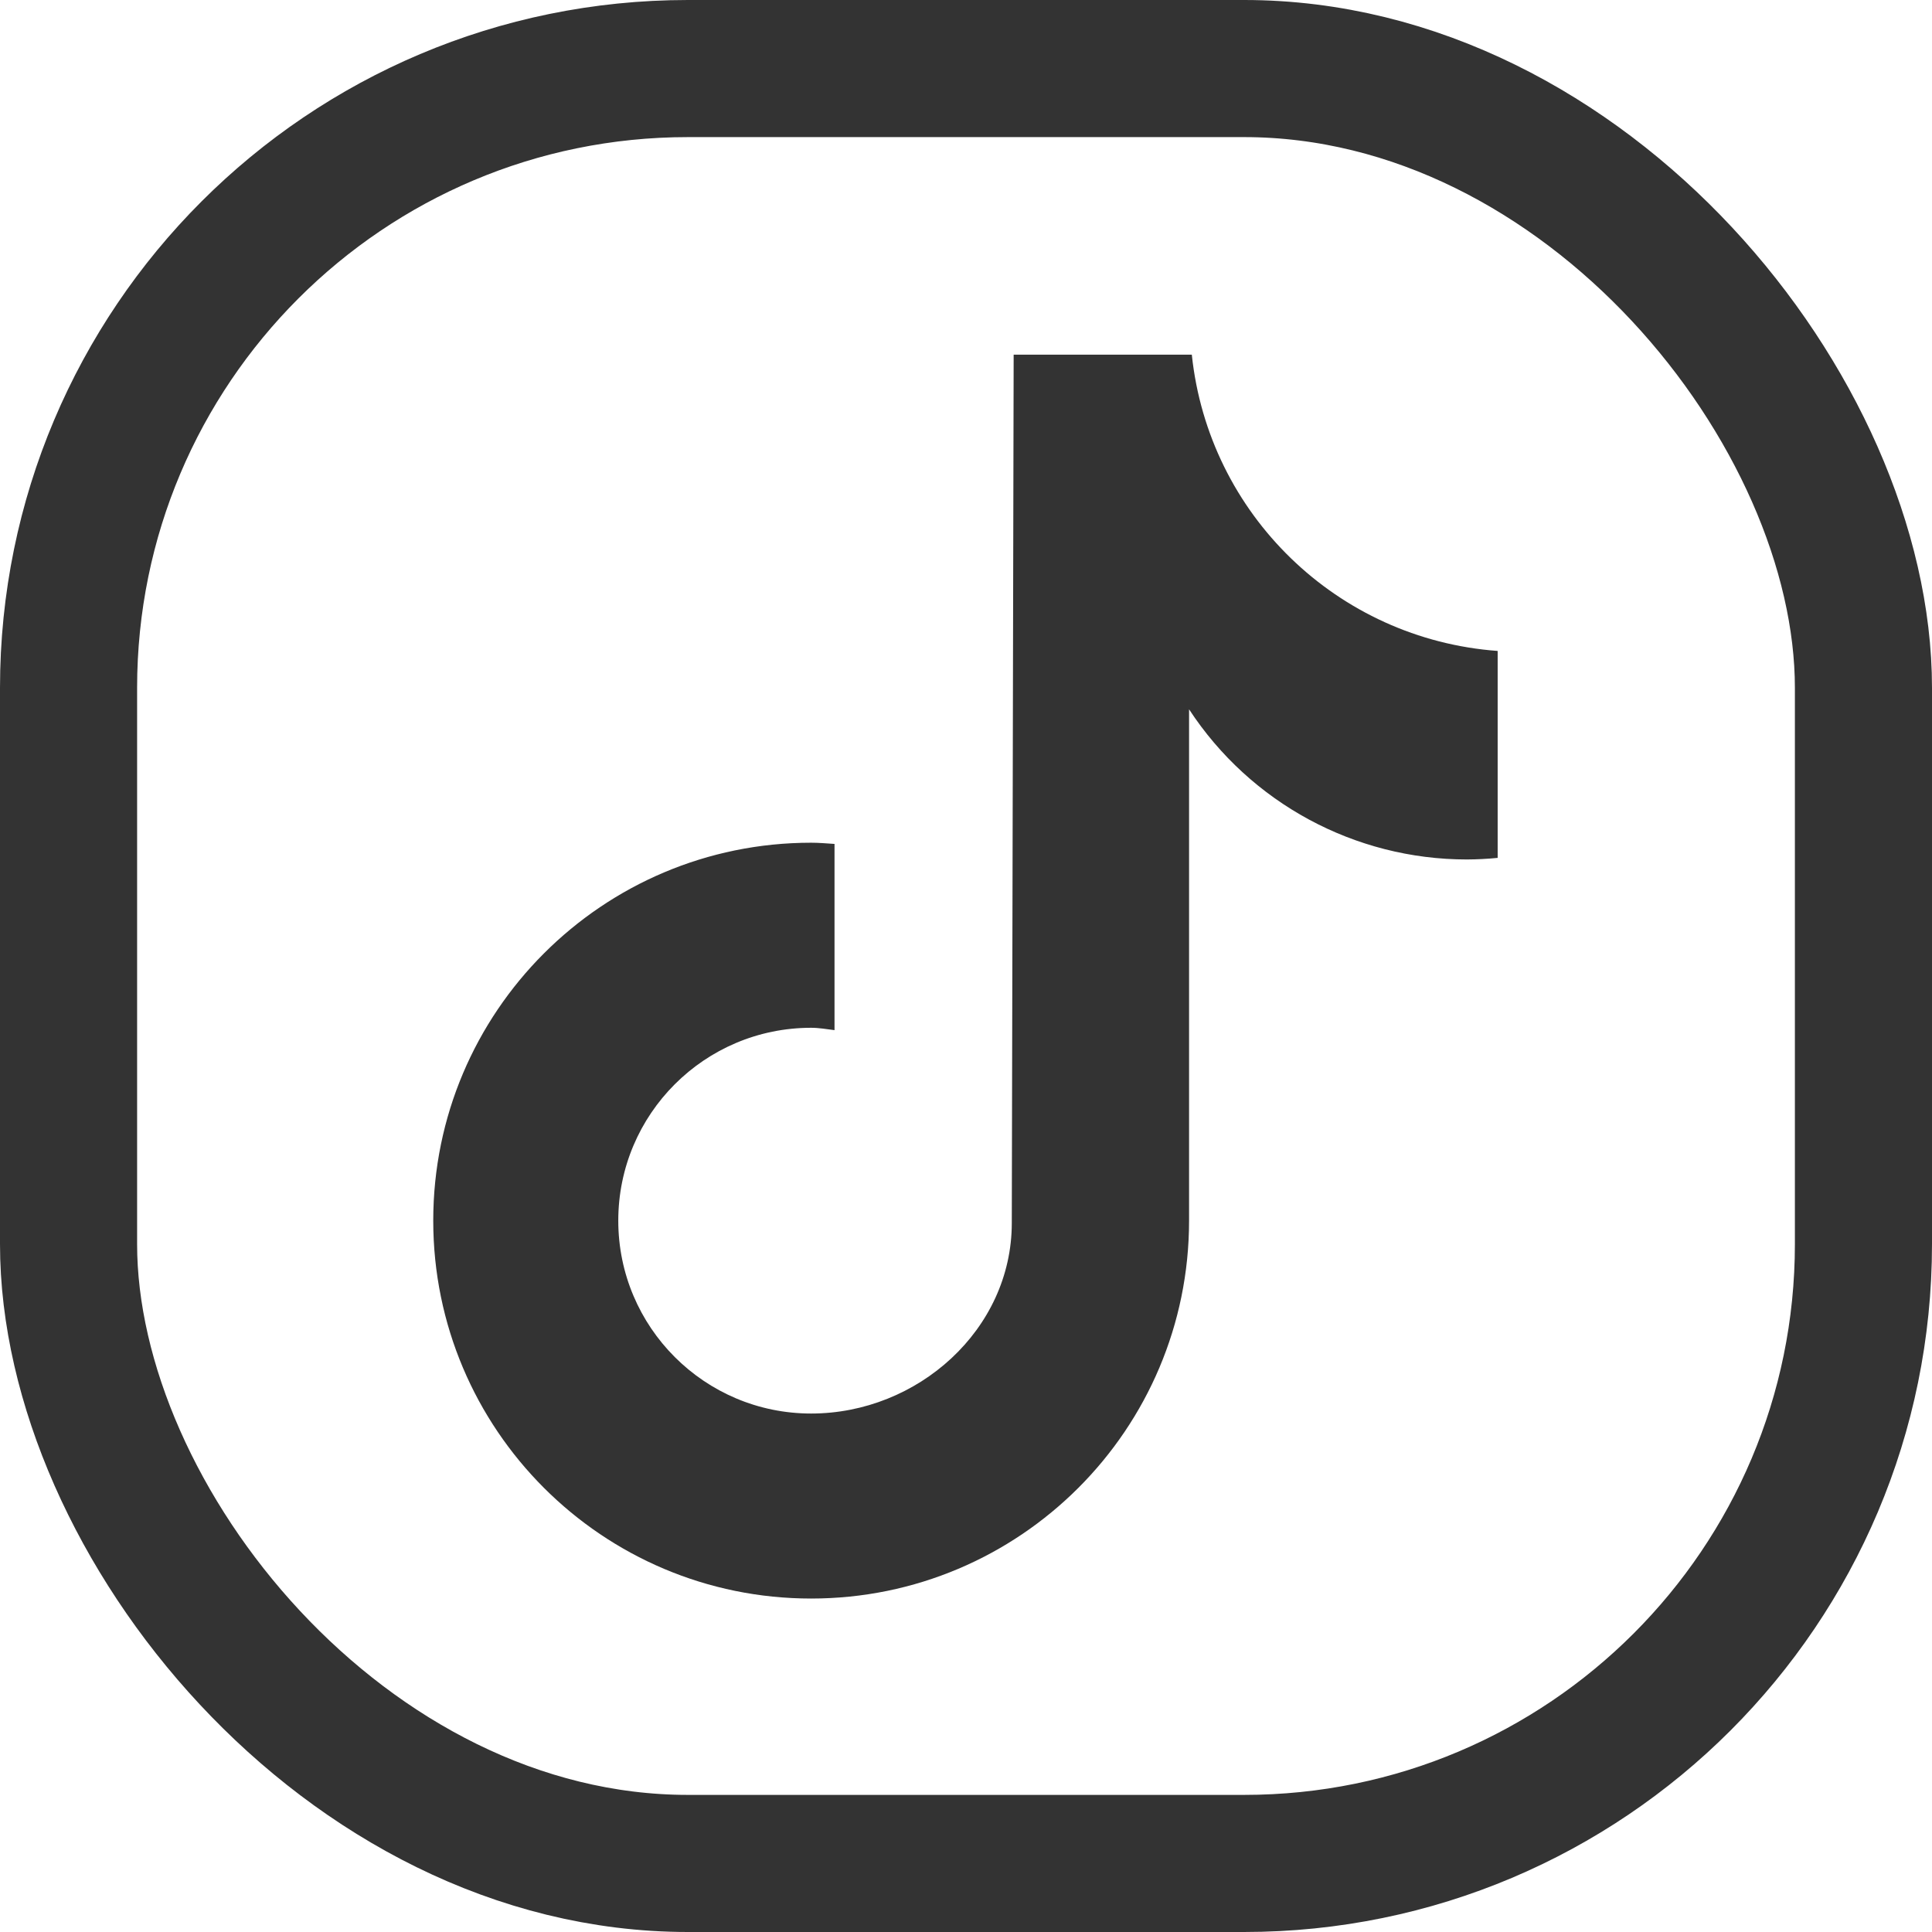
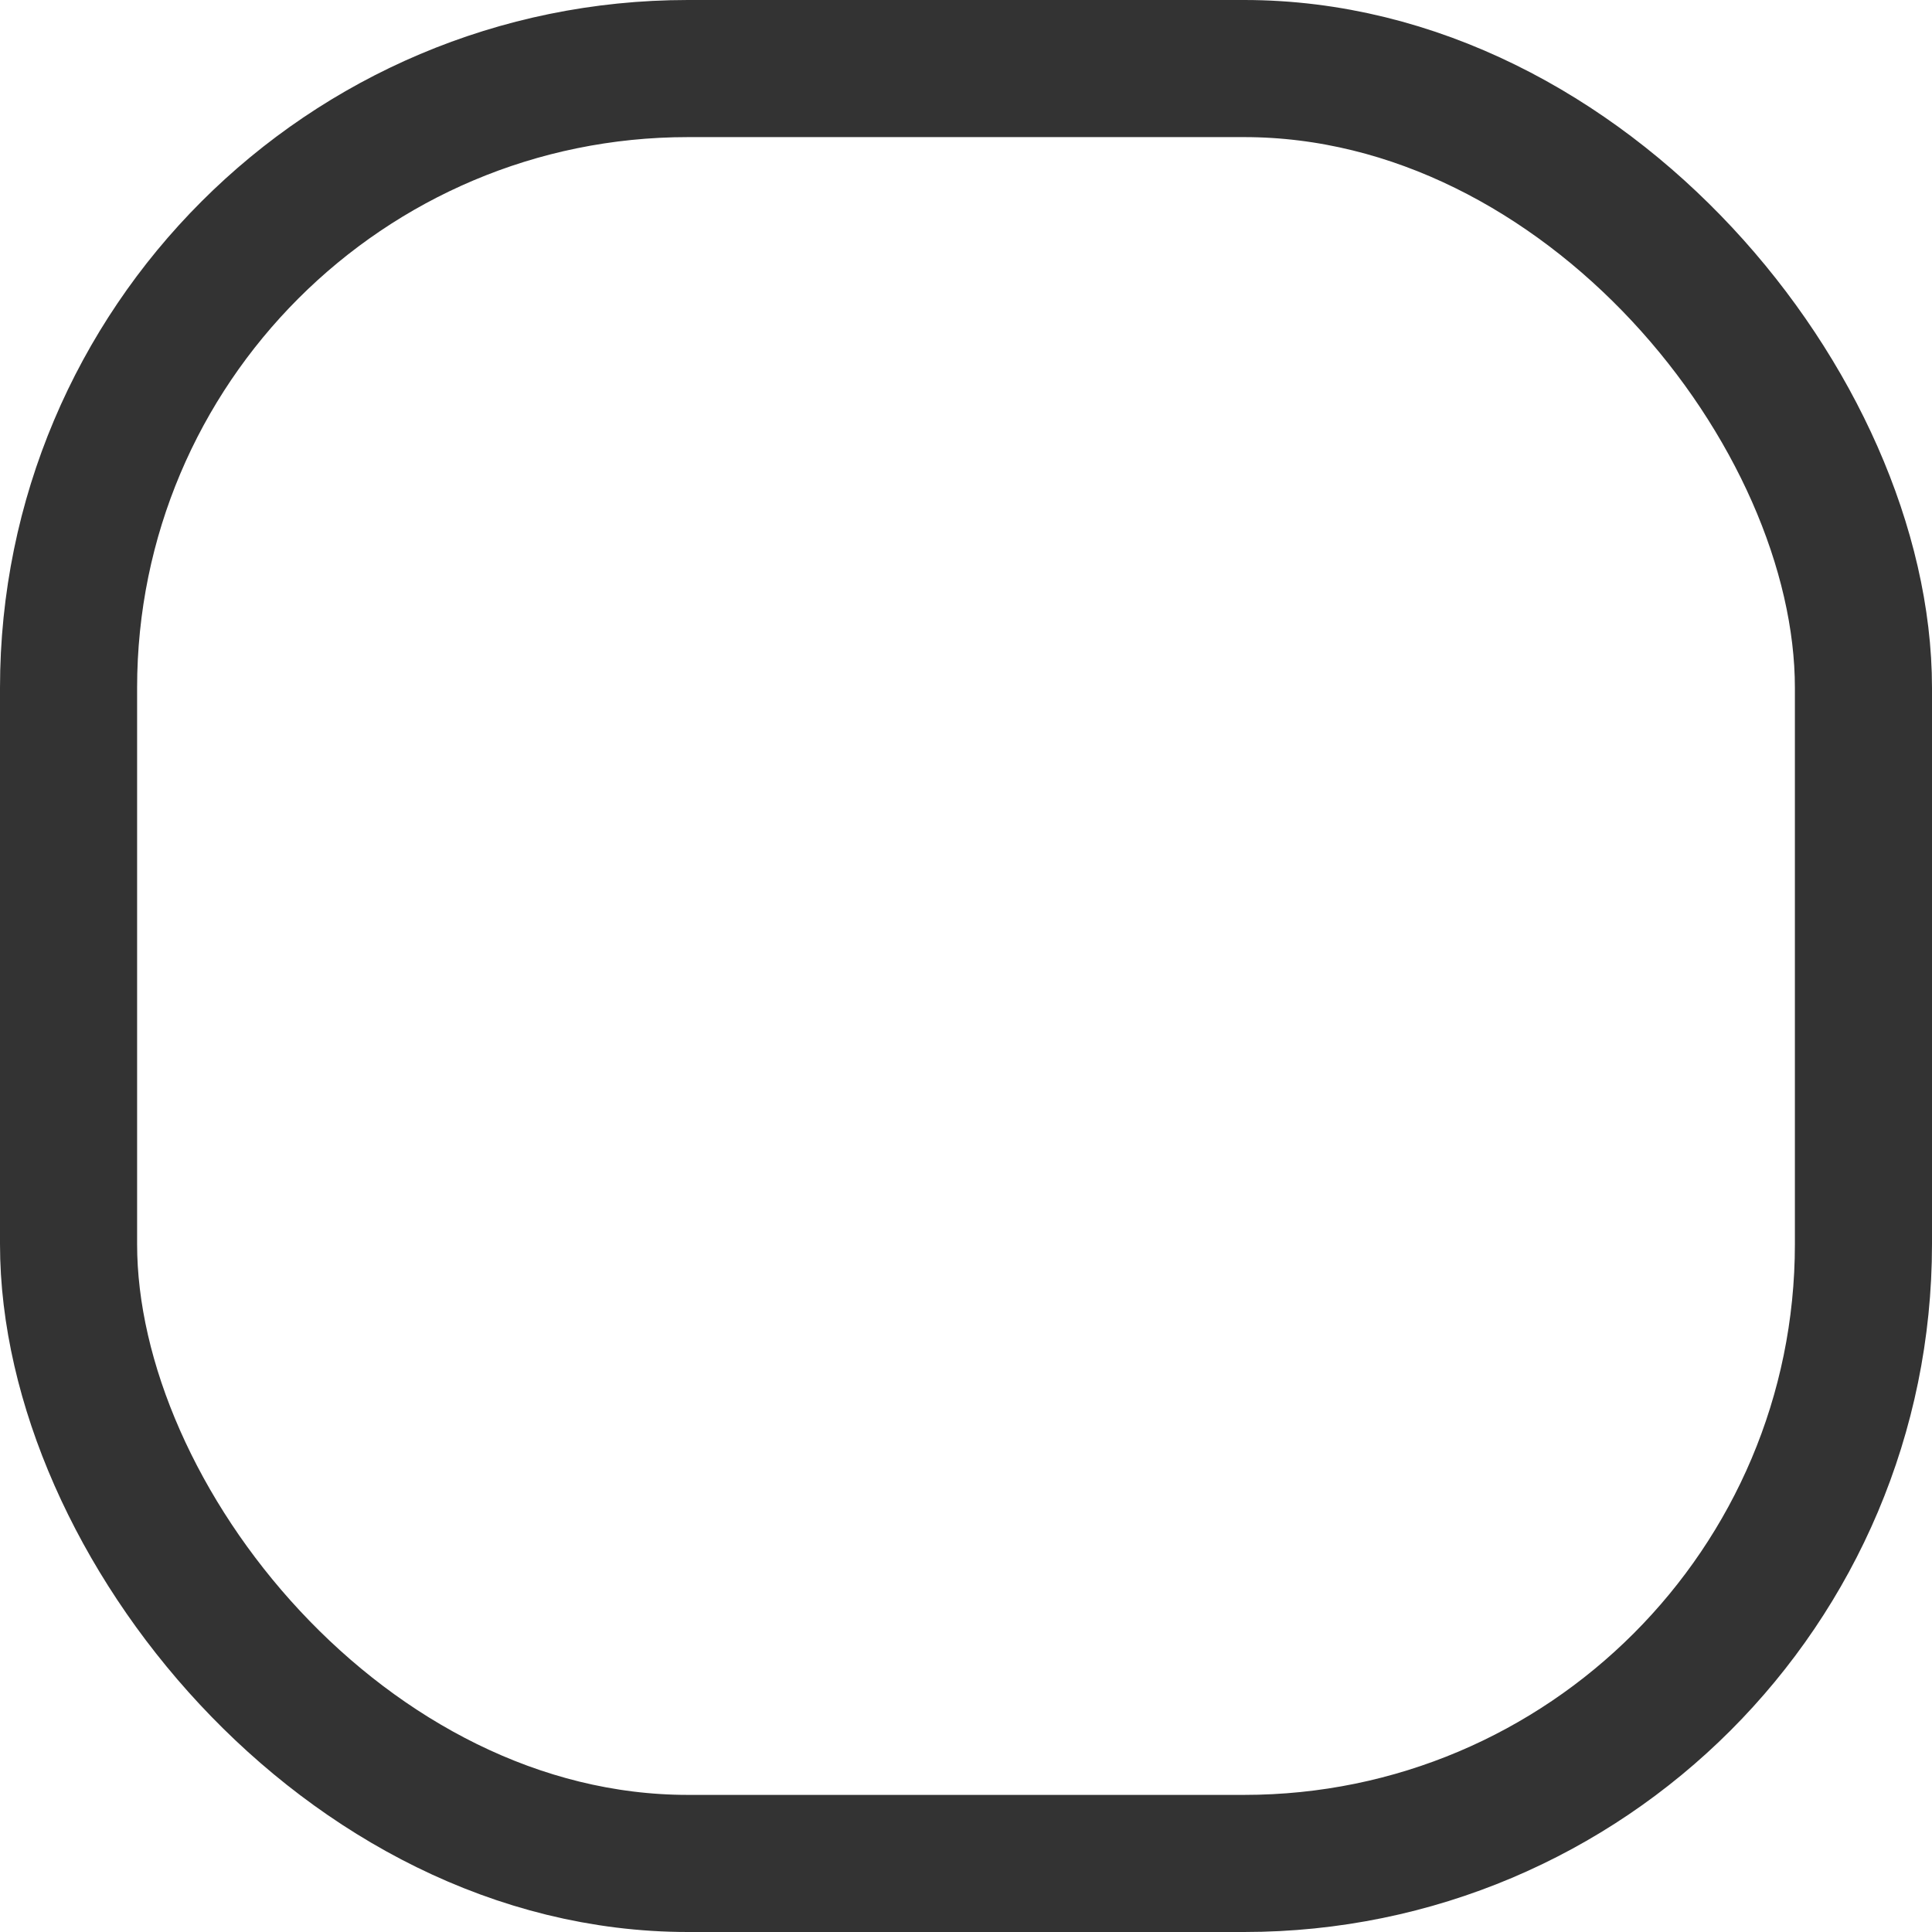
<svg xmlns="http://www.w3.org/2000/svg" viewBox="0 0 704.58 704.58" data-name="Layer 2" id="Layer_2">
  <defs>
    <style>
      .cls-1 {
        fill: #333;
        stroke-width: 0px;
      }

      .cls-2 {
        fill: none;
        stroke: #333;
        stroke-miterlimit: 10;
        stroke-width: 50px;
      }
    </style>
  </defs>
  <g data-name="ò‡_1" id="_ò__1">
    <g>
-       <path d="M546.11,312.87c-3.71.36-7.43.55-11.15.57-40.85,0-78.95-20.58-101.32-54.76v186.47c0,76.11-61.7,137.82-137.82,137.82s-137.82-61.7-137.82-137.82,61.7-137.82,137.82-137.82h0c2.88,0,5.69.26,8.52.44v67.91c-2.83-.34-5.61-.86-8.52-.86-38.85,0-70.34,31.49-70.34,70.34s31.49,70.34,70.34,70.34,73.17-30.61,73.17-69.47l.68-316.69h64.97c6.13,58.26,53.11,103.77,111.54,108.05v75.48" class="cls-1" />
      <rect ry="225.88" rx="225.88" height="654.58" width="654.58" y="25" x="25" class="cls-2" />
    </g>
  </g>
</svg>